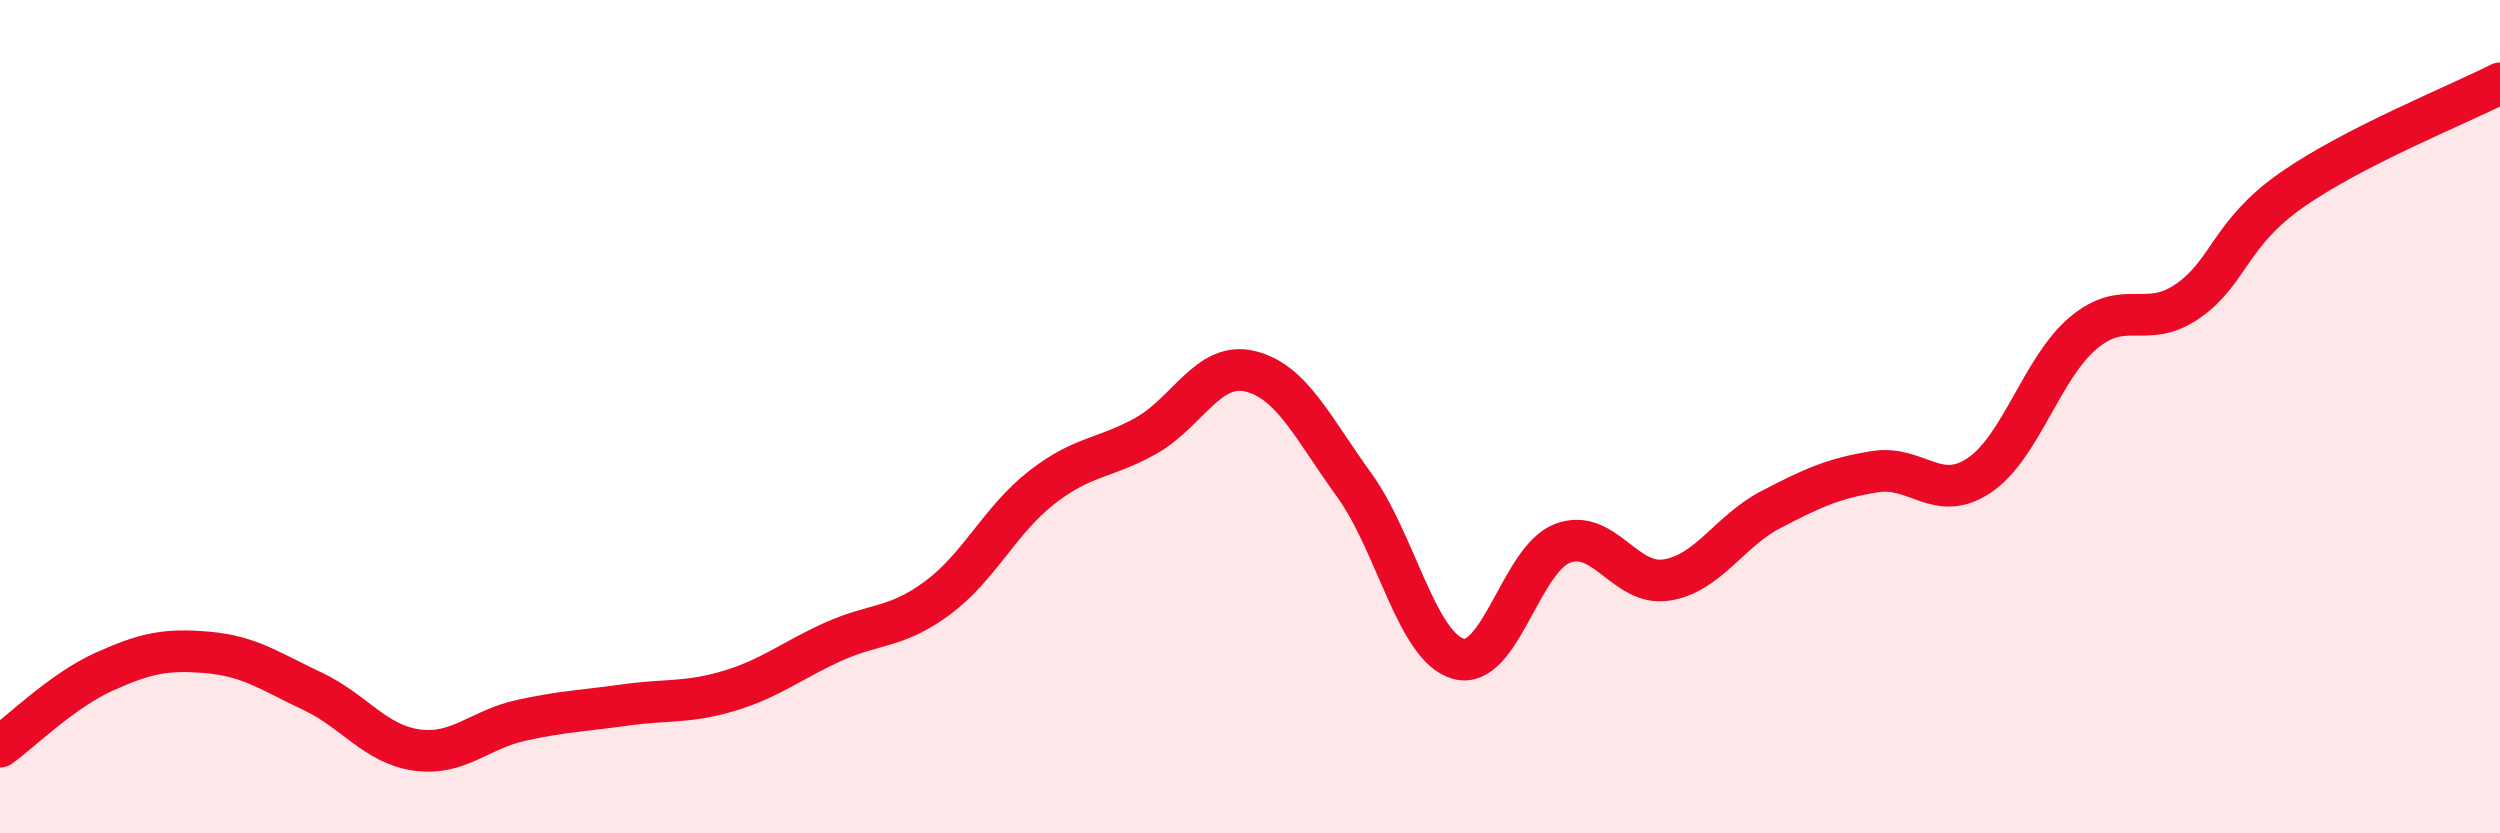
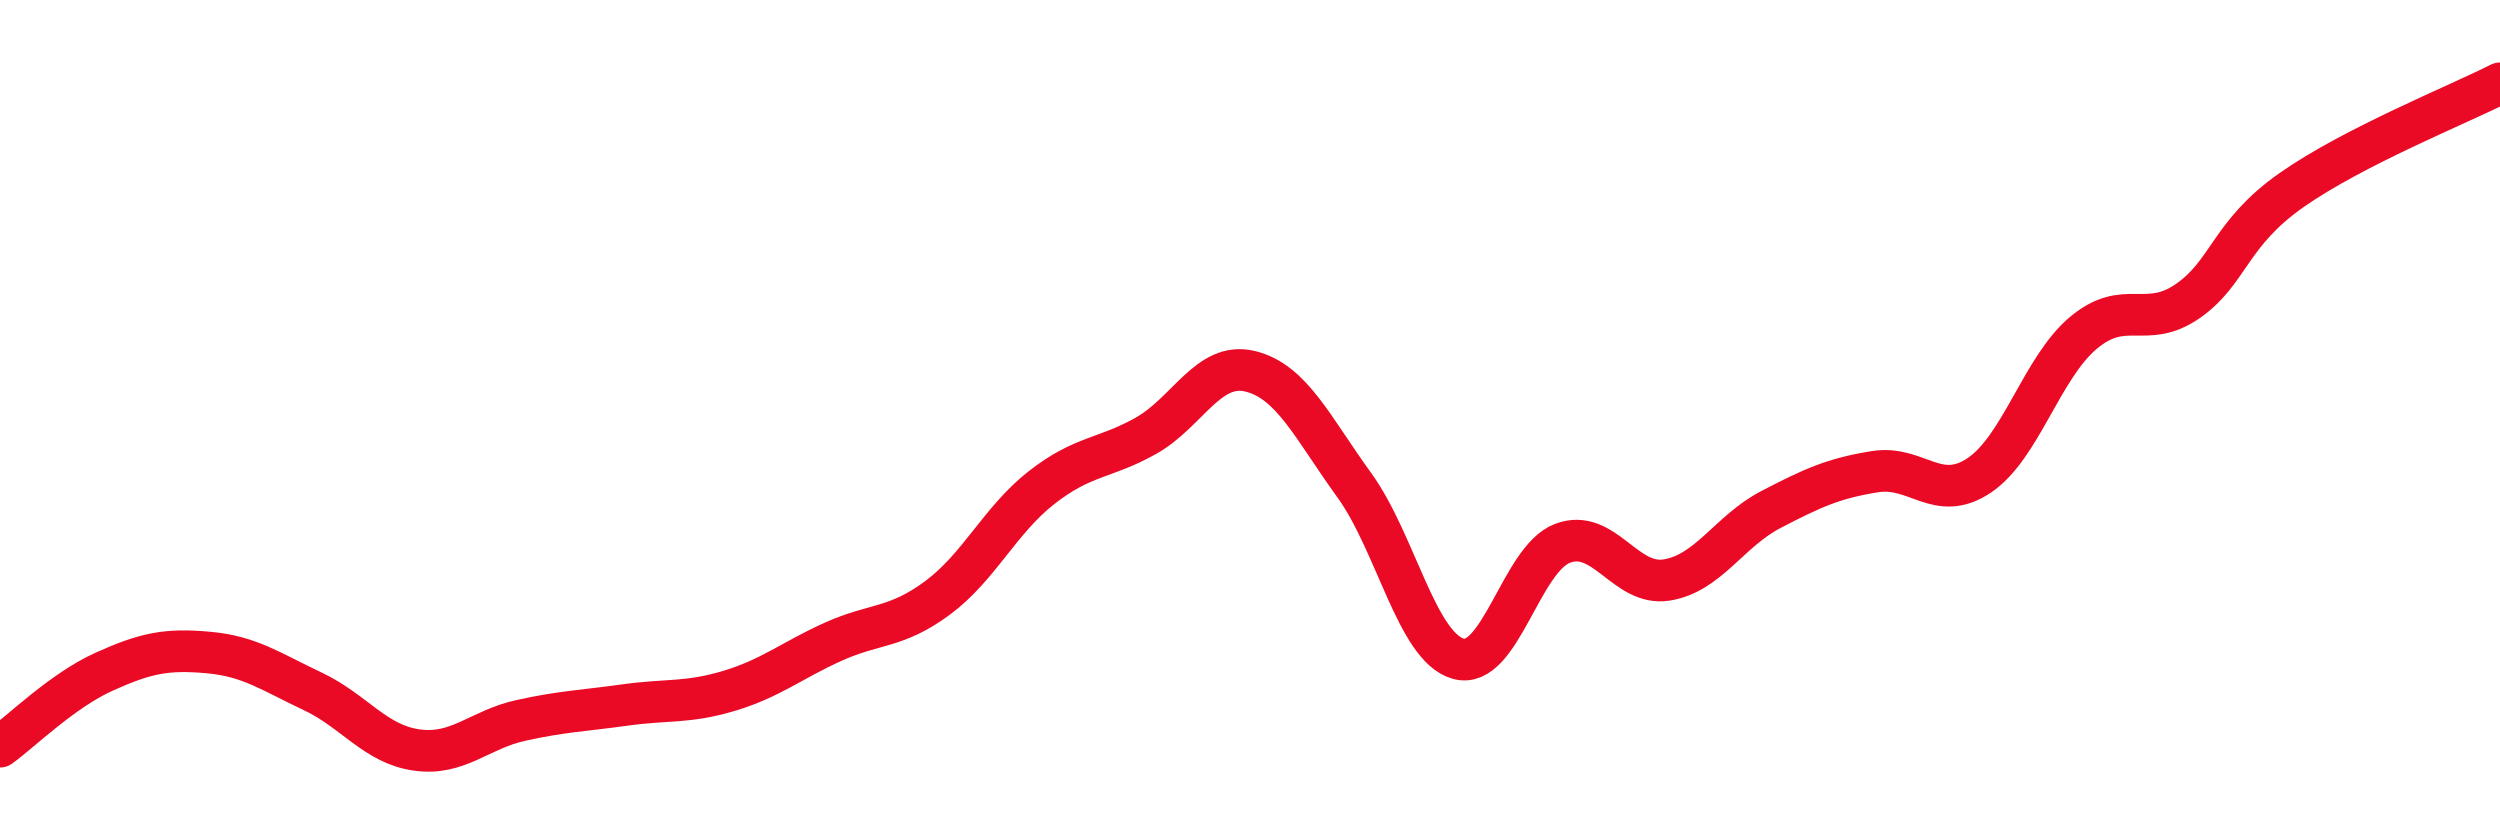
<svg xmlns="http://www.w3.org/2000/svg" width="60" height="20" viewBox="0 0 60 20">
-   <path d="M 0,17.92 C 0.5,17.56 1.5,16.57 2.5,16.12 C 3.5,15.67 4,15.57 5,15.66 C 6,15.75 6.5,16.12 7.5,16.59 C 8.5,17.06 9,17.86 10,18 C 11,18.14 11.5,17.51 12.5,17.29 C 13.5,17.07 14,17.06 15,16.92 C 16,16.78 16.5,16.88 17.5,16.58 C 18.5,16.28 19,15.85 20,15.4 C 21,14.95 21.5,15.09 22.5,14.35 C 23.5,13.61 24,12.48 25,11.7 C 26,10.92 26.5,11.02 27.5,10.46 C 28.5,9.9 29,8.67 30,8.91 C 31,9.15 31.5,10.26 32.5,11.64 C 33.5,13.02 34,15.53 35,15.81 C 36,16.09 36.5,13.42 37.5,13.04 C 38.5,12.66 39,14.08 40,13.92 C 41,13.76 41.5,12.75 42.5,12.23 C 43.5,11.71 44,11.48 45,11.32 C 46,11.16 46.5,12.08 47.5,11.41 C 48.5,10.74 49,8.83 50,7.99 C 51,7.15 51.5,7.92 52.5,7.23 C 53.5,6.54 53.5,5.61 55,4.56 C 56.5,3.51 59,2.51 60,2L60 20L0 20Z" fill="#EB0A25" opacity="0.1" stroke-linecap="round" stroke-linejoin="round" />
  <path d="M 0,17.92 C 0.5,17.56 1.5,16.57 2.5,16.12 C 3.5,15.67 4,15.57 5,15.66 C 6,15.75 6.5,16.12 7.5,16.59 C 8.5,17.06 9,17.86 10,18 C 11,18.14 11.5,17.51 12.5,17.29 C 13.5,17.07 14,17.06 15,16.92 C 16,16.78 16.5,16.88 17.5,16.58 C 18.5,16.28 19,15.85 20,15.4 C 21,14.95 21.5,15.09 22.5,14.35 C 23.5,13.61 24,12.48 25,11.7 C 26,10.92 26.5,11.02 27.5,10.46 C 28.5,9.9 29,8.67 30,8.91 C 31,9.15 31.5,10.26 32.5,11.64 C 33.5,13.02 34,15.53 35,15.81 C 36,16.09 36.5,13.42 37.5,13.04 C 38.5,12.66 39,14.08 40,13.92 C 41,13.76 41.5,12.75 42.5,12.23 C 43.5,11.71 44,11.48 45,11.32 C 46,11.16 46.5,12.08 47.5,11.41 C 48.5,10.74 49,8.83 50,7.99 C 51,7.15 51.5,7.92 52.5,7.23 C 53.5,6.54 53.5,5.61 55,4.56 C 56.5,3.51 59,2.51 60,2" stroke="#EB0A25" stroke-width="1" fill="none" stroke-linecap="round" stroke-linejoin="round" />
</svg>